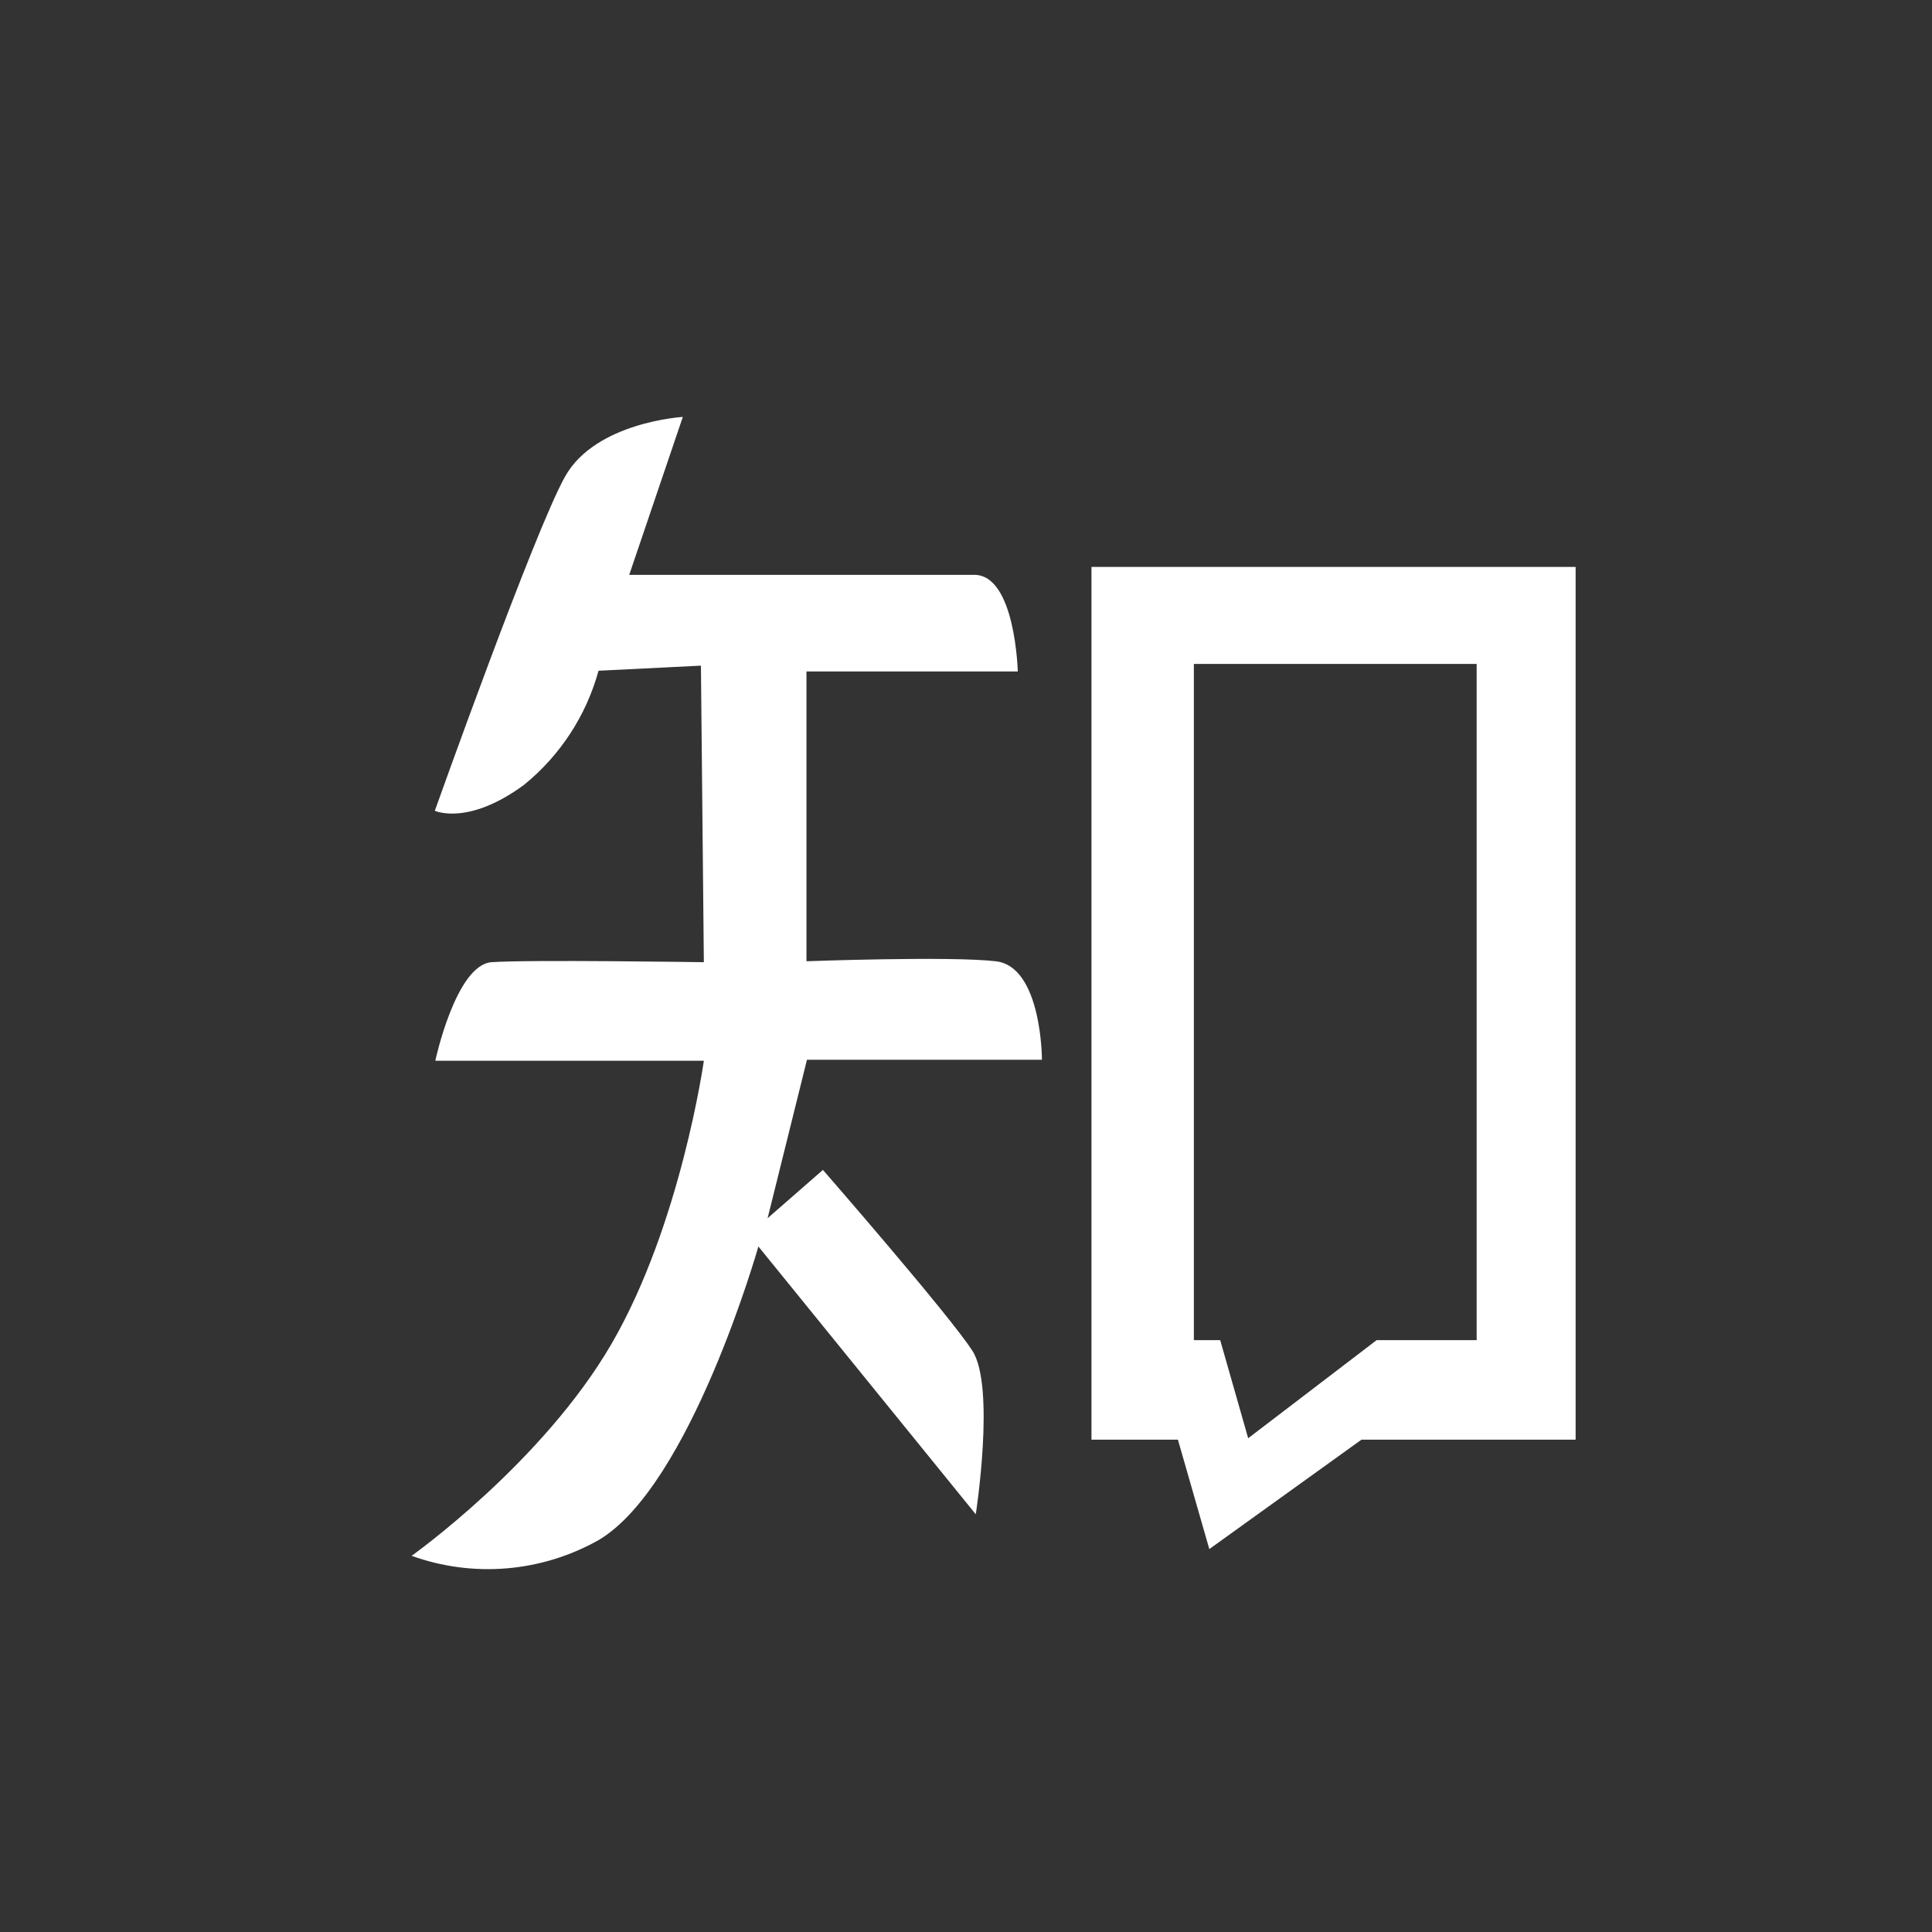
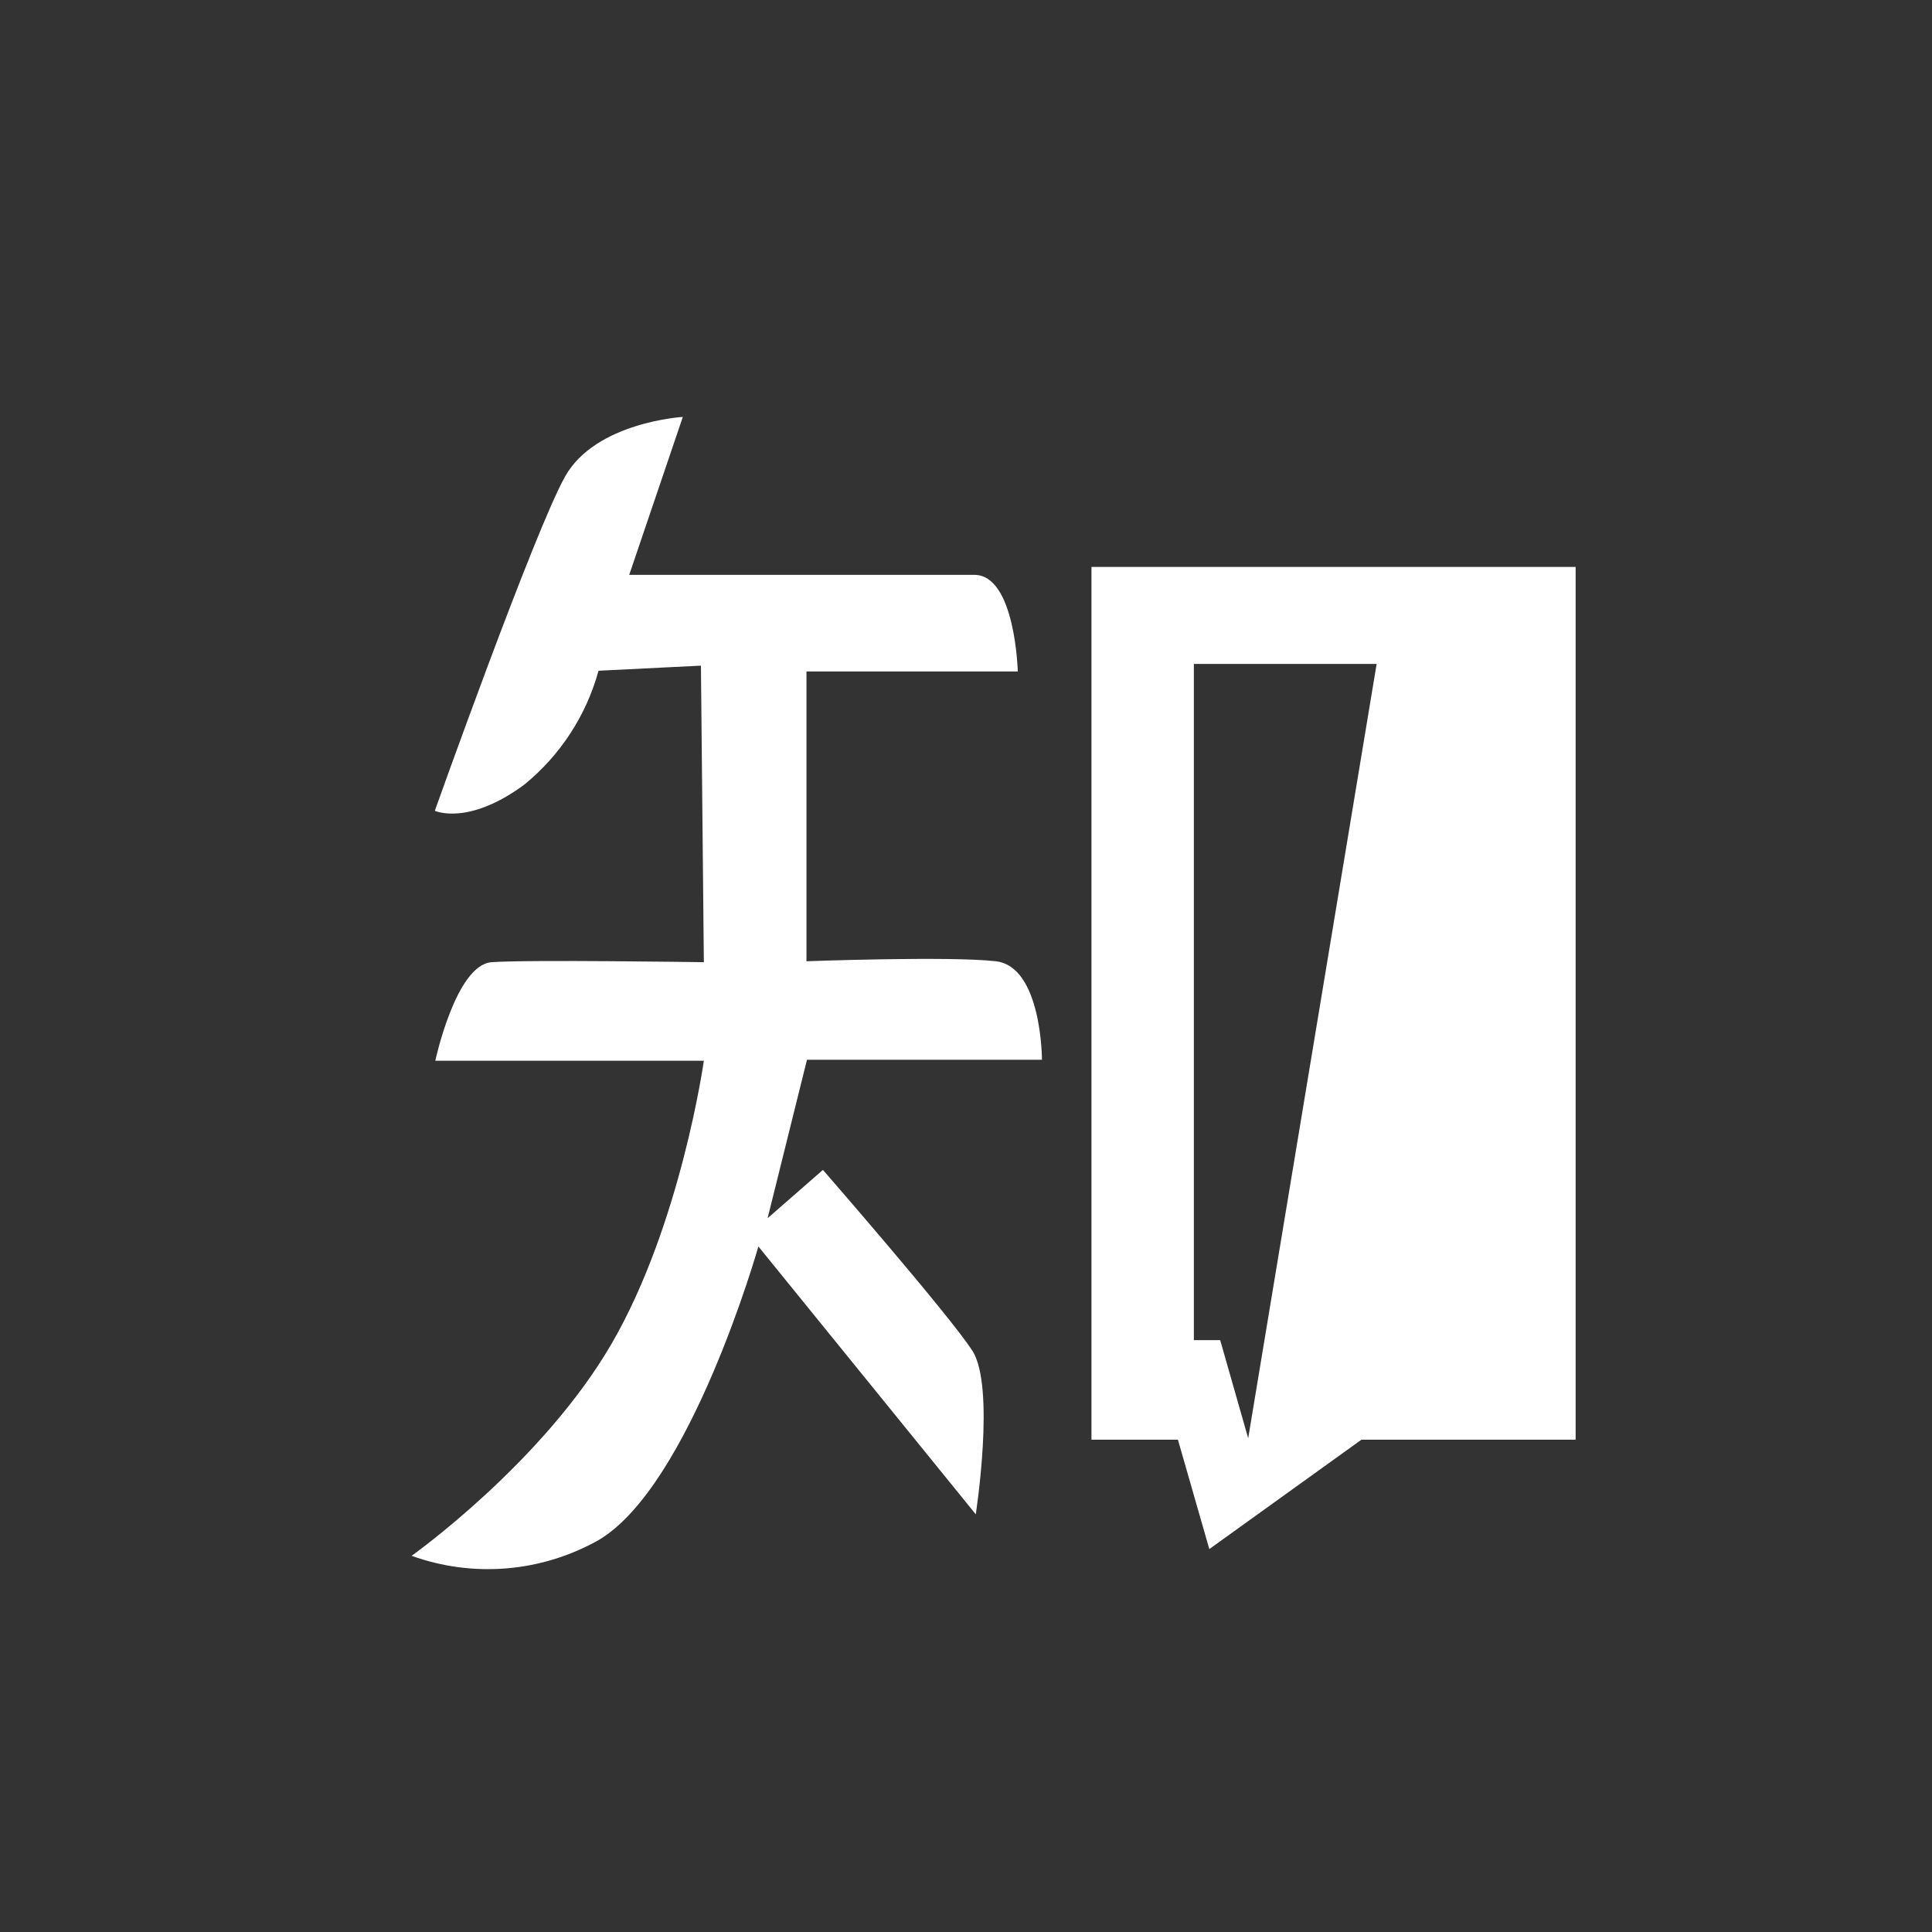
<svg xmlns="http://www.w3.org/2000/svg" width="35" height="35" viewBox="0 0 35 35" fill="none">
  <rect x="0" y="0" width="35" height="35" fill="#333333" stroke="none" />
-   <path d="M19.773 26.081H21.339L21.908 28.063L24.664 26.081H28.544V10.27H19.773V26.081ZM21.628 12.028H26.751V24.278H24.939L22.612 26.055L22.105 24.278H21.628V12.028ZM7.457 28.185C8.009 28.384 8.597 28.461 9.181 28.412C9.765 28.363 10.332 28.188 10.843 27.901C12.51 26.916 13.739 22.581 13.739 22.581L17.677 27.433C17.677 27.433 18.036 25.123 17.616 24.471C17.196 23.819 14.908 21.194 14.908 21.194L13.906 22.069L14.619 19.199H18.876C18.876 19.199 18.876 17.51 18.04 17.414C17.204 17.318 14.61 17.414 14.61 17.414V12.164H18.438C18.438 12.164 18.395 10.414 17.651 10.414H11.399L12.37 7.553C12.37 7.553 10.795 7.645 10.239 8.629C9.684 9.613 7.877 14.688 7.877 14.688C7.877 14.688 8.476 14.968 9.496 14.216C10.149 13.685 10.62 12.963 10.843 12.151L12.698 12.059L12.751 17.431C12.751 17.431 9.553 17.383 8.905 17.431C8.258 17.48 7.886 19.216 7.886 19.216H12.751C12.751 19.216 12.335 22.174 11.084 24.335C9.833 26.497 7.457 28.185 7.457 28.185Z" fill="white" />
+   <path d="M19.773 26.081H21.339L21.908 28.063L24.664 26.081H28.544V10.27H19.773V26.081ZM21.628 12.028H26.751H24.939L22.612 26.055L22.105 24.278H21.628V12.028ZM7.457 28.185C8.009 28.384 8.597 28.461 9.181 28.412C9.765 28.363 10.332 28.188 10.843 27.901C12.51 26.916 13.739 22.581 13.739 22.581L17.677 27.433C17.677 27.433 18.036 25.123 17.616 24.471C17.196 23.819 14.908 21.194 14.908 21.194L13.906 22.069L14.619 19.199H18.876C18.876 19.199 18.876 17.51 18.04 17.414C17.204 17.318 14.61 17.414 14.61 17.414V12.164H18.438C18.438 12.164 18.395 10.414 17.651 10.414H11.399L12.37 7.553C12.37 7.553 10.795 7.645 10.239 8.629C9.684 9.613 7.877 14.688 7.877 14.688C7.877 14.688 8.476 14.968 9.496 14.216C10.149 13.685 10.62 12.963 10.843 12.151L12.698 12.059L12.751 17.431C12.751 17.431 9.553 17.383 8.905 17.431C8.258 17.48 7.886 19.216 7.886 19.216H12.751C12.751 19.216 12.335 22.174 11.084 24.335C9.833 26.497 7.457 28.185 7.457 28.185Z" fill="white" />
</svg>